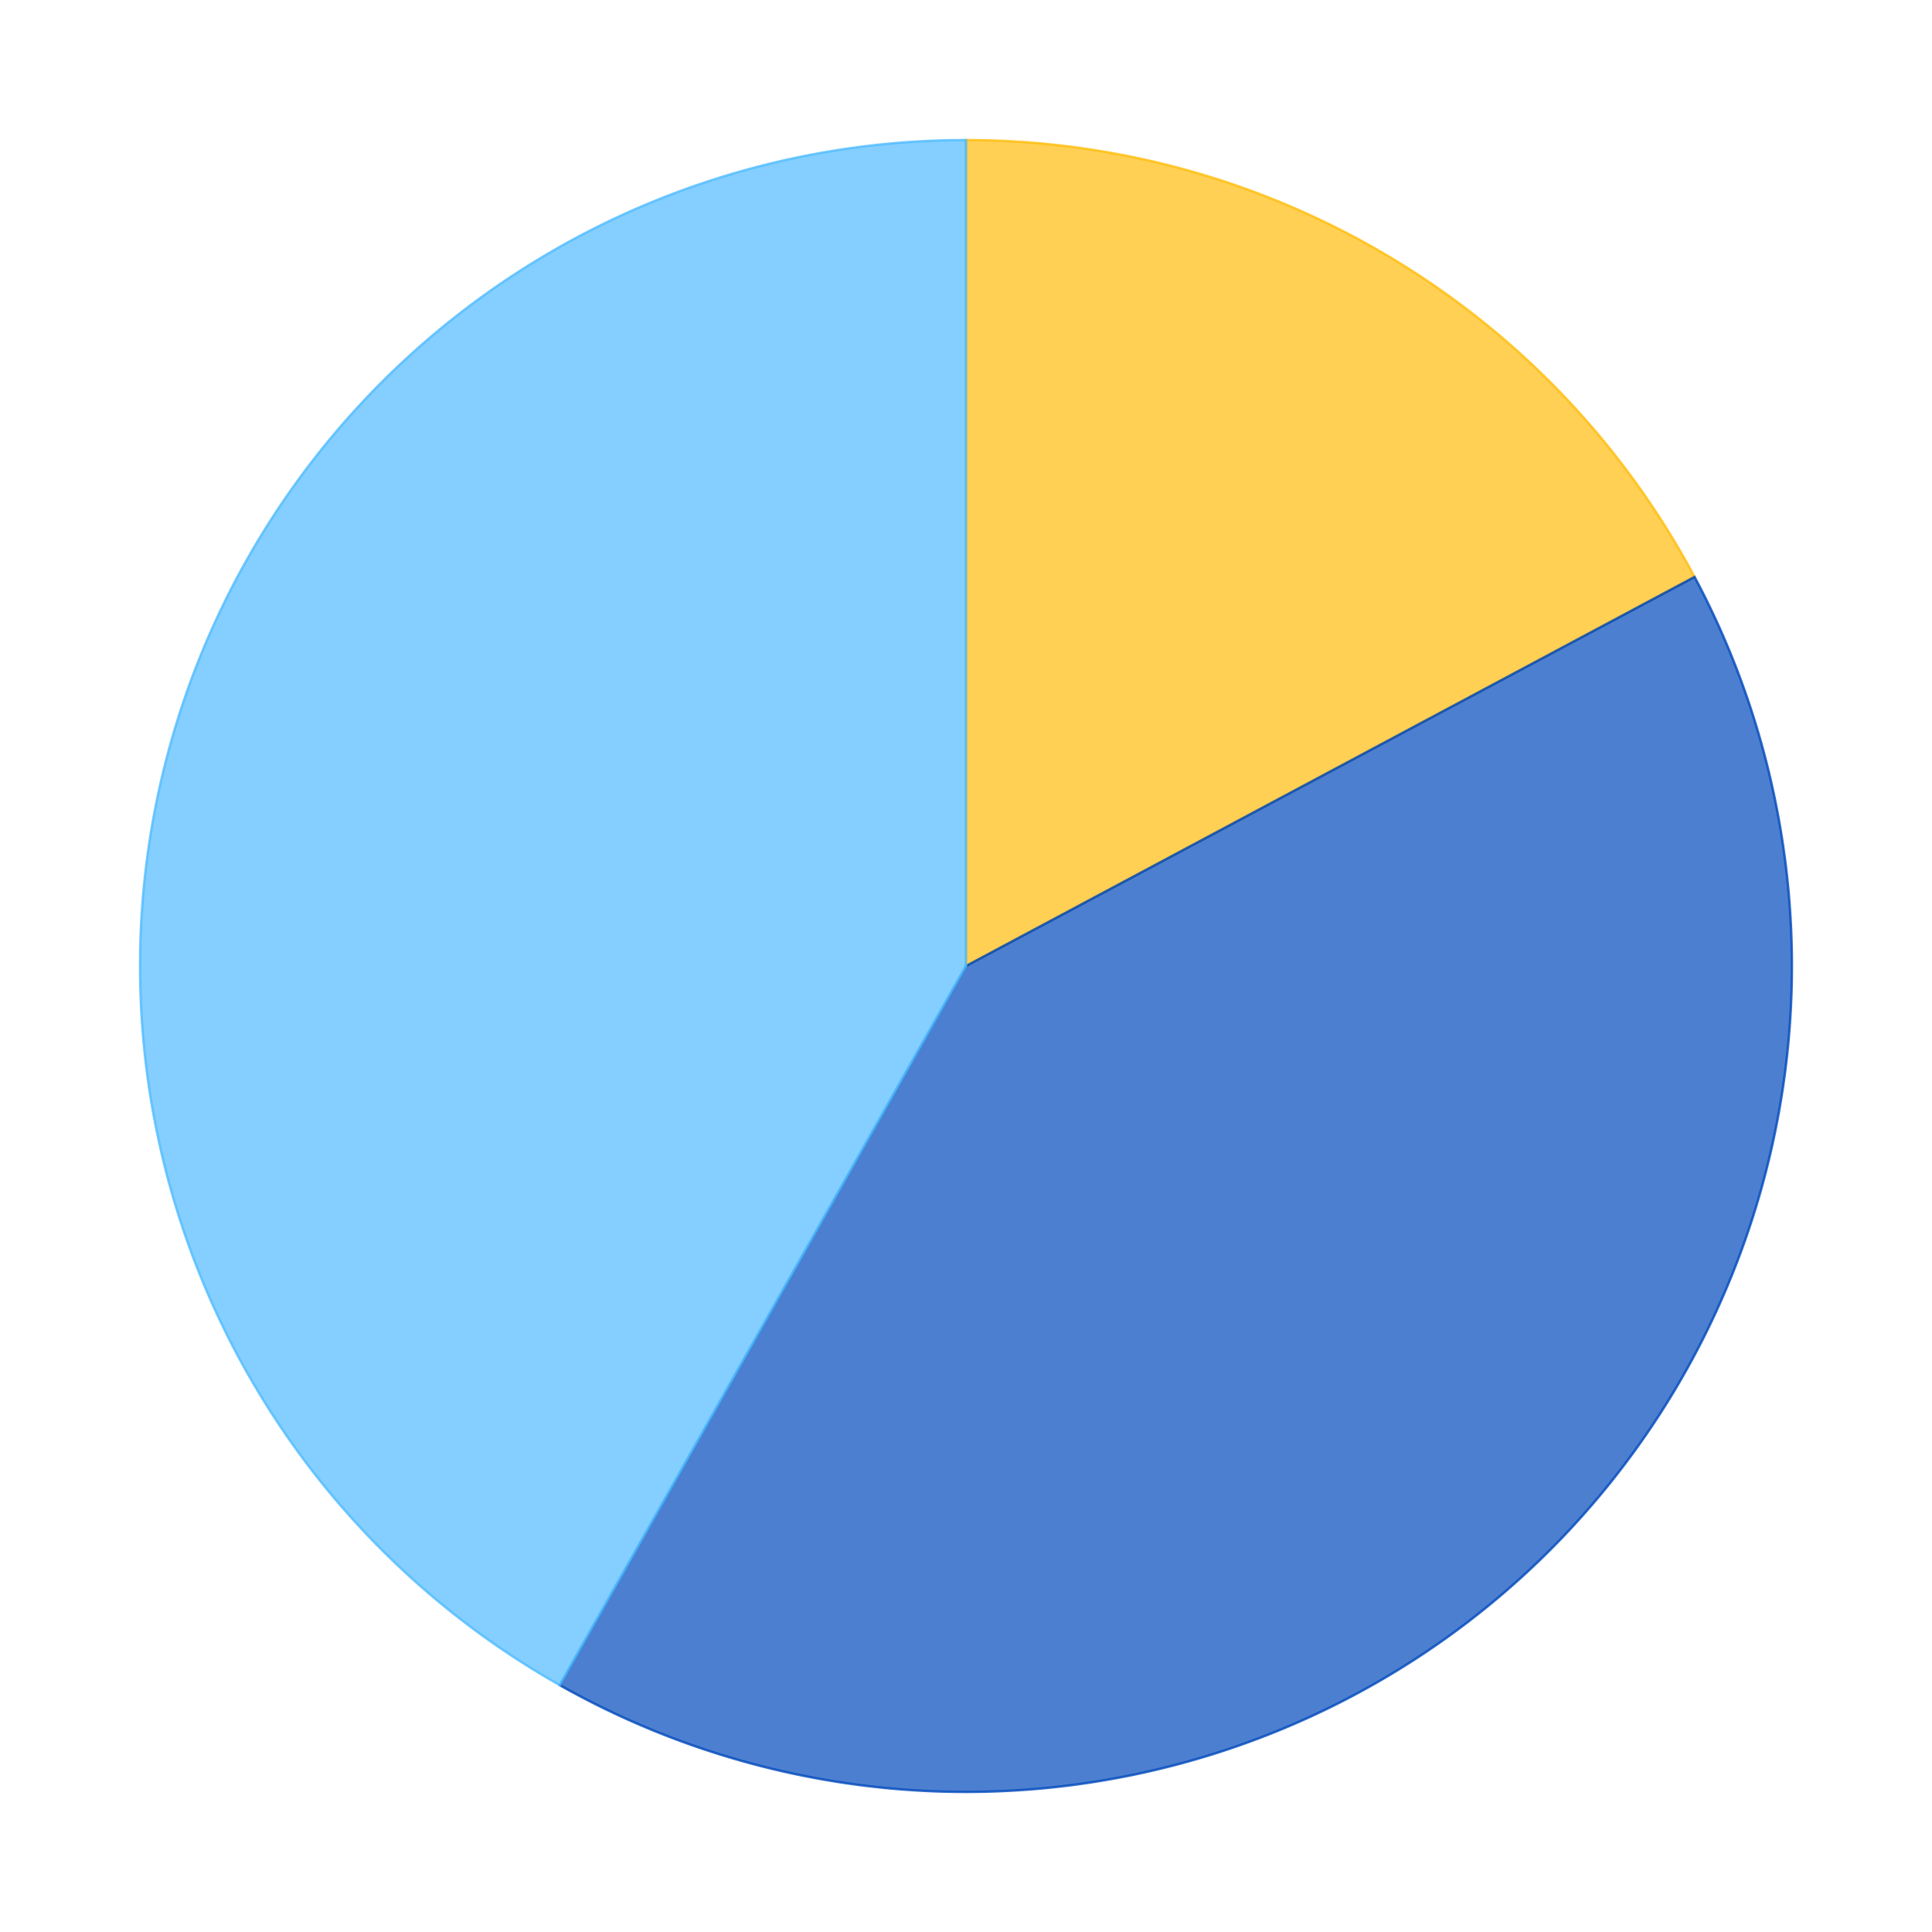
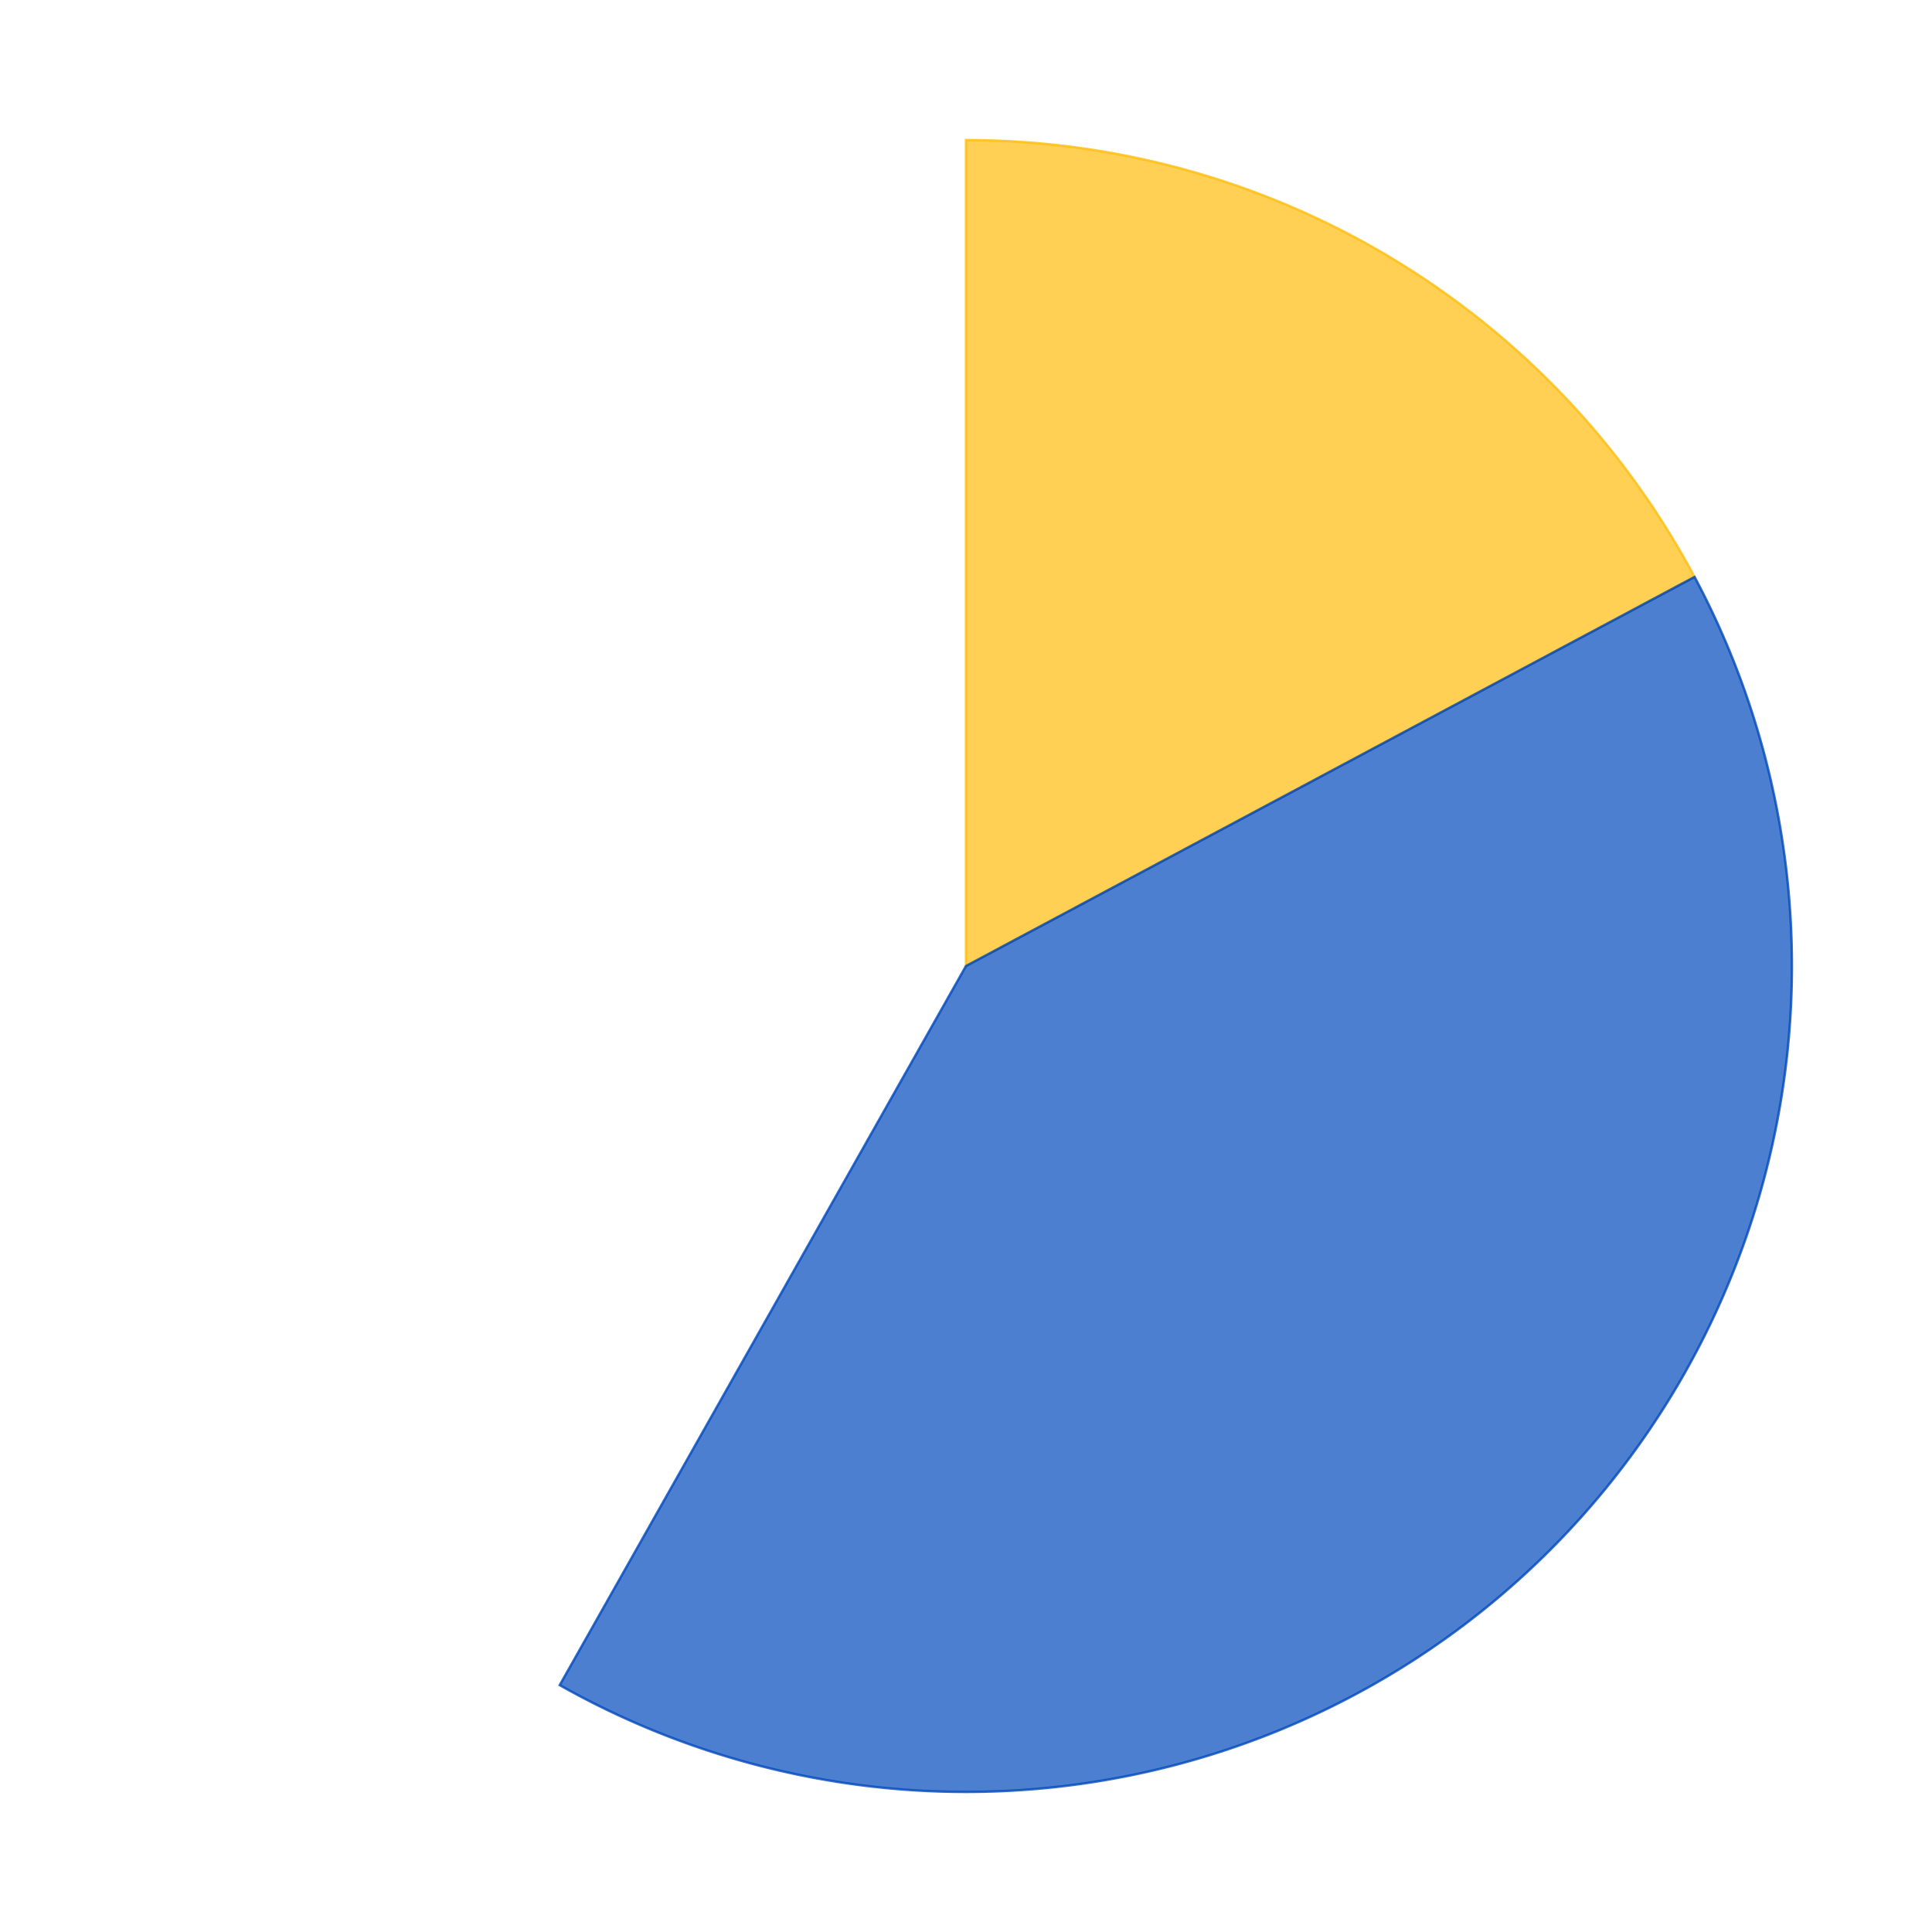
<svg xmlns="http://www.w3.org/2000/svg" xmlns:xlink="http://www.w3.org/1999/xlink" id="chart-df5ab5e6-4f59-42cc-8ab7-46088fd3c8aa" class="pygal-chart" viewBox="0 0 800 800">
  <defs>
    <style type="text/css">#chart-df5ab5e6-4f59-42cc-8ab7-46088fd3c8aa{-webkit-user-select:none;-webkit-font-smoothing:antialiased;font-family:Consolas,"Liberation Mono",Menlo,Courier,monospace}#chart-df5ab5e6-4f59-42cc-8ab7-46088fd3c8aa .title{font-family:Consolas,"Liberation Mono",Menlo,Courier,monospace;font-size:16px}#chart-df5ab5e6-4f59-42cc-8ab7-46088fd3c8aa .legends .legend text{font-family:Consolas,"Liberation Mono",Menlo,Courier,monospace;font-size:14px}#chart-df5ab5e6-4f59-42cc-8ab7-46088fd3c8aa .axis text{font-family:Consolas,"Liberation Mono",Menlo,Courier,monospace;font-size:10px}#chart-df5ab5e6-4f59-42cc-8ab7-46088fd3c8aa .axis text.major{font-family:Consolas,"Liberation Mono",Menlo,Courier,monospace;font-size:10px}#chart-df5ab5e6-4f59-42cc-8ab7-46088fd3c8aa .text-overlay text.value{font-family:Consolas,"Liberation Mono",Menlo,Courier,monospace;font-size:16px}#chart-df5ab5e6-4f59-42cc-8ab7-46088fd3c8aa .text-overlay text.label{font-family:Consolas,"Liberation Mono",Menlo,Courier,monospace;font-size:10px}#chart-df5ab5e6-4f59-42cc-8ab7-46088fd3c8aa .tooltip{font-family:Consolas,"Liberation Mono",Menlo,Courier,monospace;font-size:14px}#chart-df5ab5e6-4f59-42cc-8ab7-46088fd3c8aa text.no_data{font-family:Consolas,"Liberation Mono",Menlo,Courier,monospace;font-size:64px}
#chart-df5ab5e6-4f59-42cc-8ab7-46088fd3c8aa{background-color:transparent}#chart-df5ab5e6-4f59-42cc-8ab7-46088fd3c8aa path,#chart-df5ab5e6-4f59-42cc-8ab7-46088fd3c8aa line,#chart-df5ab5e6-4f59-42cc-8ab7-46088fd3c8aa rect,#chart-df5ab5e6-4f59-42cc-8ab7-46088fd3c8aa circle{-webkit-transition:150ms;-moz-transition:150ms;transition:150ms}#chart-df5ab5e6-4f59-42cc-8ab7-46088fd3c8aa .graph &gt; .background{fill:transparent}#chart-df5ab5e6-4f59-42cc-8ab7-46088fd3c8aa .plot &gt; .background{fill:rgba(255,255,255,1)}#chart-df5ab5e6-4f59-42cc-8ab7-46088fd3c8aa .graph{fill:rgba(0,0,0,.87)}#chart-df5ab5e6-4f59-42cc-8ab7-46088fd3c8aa text.no_data{fill:rgba(0,0,0,1)}#chart-df5ab5e6-4f59-42cc-8ab7-46088fd3c8aa .title{fill:rgba(0,0,0,1)}#chart-df5ab5e6-4f59-42cc-8ab7-46088fd3c8aa .legends .legend text{fill:rgba(0,0,0,.87)}#chart-df5ab5e6-4f59-42cc-8ab7-46088fd3c8aa .legends .legend:hover text{fill:rgba(0,0,0,1)}#chart-df5ab5e6-4f59-42cc-8ab7-46088fd3c8aa .axis .line{stroke:rgba(0,0,0,1)}#chart-df5ab5e6-4f59-42cc-8ab7-46088fd3c8aa .axis .guide.line{stroke:rgba(0,0,0,.54)}#chart-df5ab5e6-4f59-42cc-8ab7-46088fd3c8aa .axis .major.line{stroke:rgba(0,0,0,.87)}#chart-df5ab5e6-4f59-42cc-8ab7-46088fd3c8aa .axis text.major{fill:rgba(0,0,0,1)}#chart-df5ab5e6-4f59-42cc-8ab7-46088fd3c8aa .axis.y .guides:hover .guide.line,#chart-df5ab5e6-4f59-42cc-8ab7-46088fd3c8aa .line-graph .axis.x .guides:hover .guide.line,#chart-df5ab5e6-4f59-42cc-8ab7-46088fd3c8aa .stackedline-graph .axis.x .guides:hover .guide.line,#chart-df5ab5e6-4f59-42cc-8ab7-46088fd3c8aa .xy-graph .axis.x .guides:hover .guide.line{stroke:rgba(0,0,0,1)}#chart-df5ab5e6-4f59-42cc-8ab7-46088fd3c8aa .axis .guides:hover text{fill:rgba(0,0,0,1)}#chart-df5ab5e6-4f59-42cc-8ab7-46088fd3c8aa .reactive{fill-opacity:.7;stroke-opacity:.8}#chart-df5ab5e6-4f59-42cc-8ab7-46088fd3c8aa .ci{stroke:rgba(0,0,0,.87)}#chart-df5ab5e6-4f59-42cc-8ab7-46088fd3c8aa .reactive.active,#chart-df5ab5e6-4f59-42cc-8ab7-46088fd3c8aa .active .reactive{fill-opacity:.8;stroke-opacity:.9;stroke-width:4}#chart-df5ab5e6-4f59-42cc-8ab7-46088fd3c8aa .ci .reactive.active{stroke-width:1.5}#chart-df5ab5e6-4f59-42cc-8ab7-46088fd3c8aa .series text{fill:rgba(0,0,0,1)}#chart-df5ab5e6-4f59-42cc-8ab7-46088fd3c8aa .tooltip rect{fill:rgba(255,255,255,1);stroke:rgba(0,0,0,1);-webkit-transition:opacity 150ms;-moz-transition:opacity 150ms;transition:opacity 150ms}#chart-df5ab5e6-4f59-42cc-8ab7-46088fd3c8aa .tooltip .label{fill:rgba(0,0,0,.87)}#chart-df5ab5e6-4f59-42cc-8ab7-46088fd3c8aa .tooltip .label{fill:rgba(0,0,0,.87)}#chart-df5ab5e6-4f59-42cc-8ab7-46088fd3c8aa .tooltip .legend{font-size:.8em;fill:rgba(0,0,0,.54)}#chart-df5ab5e6-4f59-42cc-8ab7-46088fd3c8aa .tooltip .x_label{font-size:.6em;fill:rgba(0,0,0,1)}#chart-df5ab5e6-4f59-42cc-8ab7-46088fd3c8aa .tooltip .xlink{font-size:.5em;text-decoration:underline}#chart-df5ab5e6-4f59-42cc-8ab7-46088fd3c8aa .tooltip .value{font-size:1.5em}#chart-df5ab5e6-4f59-42cc-8ab7-46088fd3c8aa .bound{font-size:.5em}#chart-df5ab5e6-4f59-42cc-8ab7-46088fd3c8aa .max-value{font-size:.75em;fill:rgba(0,0,0,.54)}#chart-df5ab5e6-4f59-42cc-8ab7-46088fd3c8aa .map-element{fill:rgba(255,255,255,1);stroke:rgba(0,0,0,.54) !important}#chart-df5ab5e6-4f59-42cc-8ab7-46088fd3c8aa .map-element .reactive{fill-opacity:inherit;stroke-opacity:inherit}#chart-df5ab5e6-4f59-42cc-8ab7-46088fd3c8aa .color-0,#chart-df5ab5e6-4f59-42cc-8ab7-46088fd3c8aa .color-0 a:visited{stroke:#FFBD0C;fill:#FFBD0C}#chart-df5ab5e6-4f59-42cc-8ab7-46088fd3c8aa .color-1,#chart-df5ab5e6-4f59-42cc-8ab7-46088fd3c8aa .color-1 a:visited{stroke:#0149bc;fill:#0149bc}#chart-df5ab5e6-4f59-42cc-8ab7-46088fd3c8aa .color-2,#chart-df5ab5e6-4f59-42cc-8ab7-46088fd3c8aa .color-2 a:visited{stroke:#50bbff;fill:#50bbff}#chart-df5ab5e6-4f59-42cc-8ab7-46088fd3c8aa .text-overlay .color-0 text{fill:black}#chart-df5ab5e6-4f59-42cc-8ab7-46088fd3c8aa .text-overlay .color-1 text{fill:black}#chart-df5ab5e6-4f59-42cc-8ab7-46088fd3c8aa .text-overlay .color-2 text{fill:black}
#chart-df5ab5e6-4f59-42cc-8ab7-46088fd3c8aa text.no_data{text-anchor:middle}#chart-df5ab5e6-4f59-42cc-8ab7-46088fd3c8aa .guide.line{fill:none}#chart-df5ab5e6-4f59-42cc-8ab7-46088fd3c8aa .centered{text-anchor:middle}#chart-df5ab5e6-4f59-42cc-8ab7-46088fd3c8aa .title{text-anchor:middle}#chart-df5ab5e6-4f59-42cc-8ab7-46088fd3c8aa .legends .legend text{fill-opacity:1}#chart-df5ab5e6-4f59-42cc-8ab7-46088fd3c8aa .axis.x text{text-anchor:middle}#chart-df5ab5e6-4f59-42cc-8ab7-46088fd3c8aa .axis.x:not(.web) text[transform]{text-anchor:start}#chart-df5ab5e6-4f59-42cc-8ab7-46088fd3c8aa .axis.x:not(.web) text[transform].backwards{text-anchor:end}#chart-df5ab5e6-4f59-42cc-8ab7-46088fd3c8aa .axis.y text{text-anchor:end}#chart-df5ab5e6-4f59-42cc-8ab7-46088fd3c8aa .axis.y text[transform].backwards{text-anchor:start}#chart-df5ab5e6-4f59-42cc-8ab7-46088fd3c8aa .axis.y2 text{text-anchor:start}#chart-df5ab5e6-4f59-42cc-8ab7-46088fd3c8aa .axis.y2 text[transform].backwards{text-anchor:end}#chart-df5ab5e6-4f59-42cc-8ab7-46088fd3c8aa .axis .guide.line{stroke-dasharray:4,4}#chart-df5ab5e6-4f59-42cc-8ab7-46088fd3c8aa .axis .major.guide.line{stroke-dasharray:6,6}#chart-df5ab5e6-4f59-42cc-8ab7-46088fd3c8aa .horizontal .axis.y .guide.line,#chart-df5ab5e6-4f59-42cc-8ab7-46088fd3c8aa .horizontal .axis.y2 .guide.line,#chart-df5ab5e6-4f59-42cc-8ab7-46088fd3c8aa .vertical .axis.x .guide.line{opacity:0}#chart-df5ab5e6-4f59-42cc-8ab7-46088fd3c8aa .horizontal .axis.always_show .guide.line,#chart-df5ab5e6-4f59-42cc-8ab7-46088fd3c8aa .vertical .axis.always_show .guide.line{opacity:1 !important}#chart-df5ab5e6-4f59-42cc-8ab7-46088fd3c8aa .axis.y .guides:hover .guide.line,#chart-df5ab5e6-4f59-42cc-8ab7-46088fd3c8aa .axis.y2 .guides:hover .guide.line,#chart-df5ab5e6-4f59-42cc-8ab7-46088fd3c8aa .axis.x .guides:hover .guide.line{opacity:1}#chart-df5ab5e6-4f59-42cc-8ab7-46088fd3c8aa .axis .guides:hover text{opacity:1}#chart-df5ab5e6-4f59-42cc-8ab7-46088fd3c8aa .nofill{fill:none}#chart-df5ab5e6-4f59-42cc-8ab7-46088fd3c8aa .subtle-fill{fill-opacity:.2}#chart-df5ab5e6-4f59-42cc-8ab7-46088fd3c8aa .dot{stroke-width:1px;fill-opacity:1}#chart-df5ab5e6-4f59-42cc-8ab7-46088fd3c8aa .dot.active{stroke-width:5px}#chart-df5ab5e6-4f59-42cc-8ab7-46088fd3c8aa .dot.negative{fill:transparent}#chart-df5ab5e6-4f59-42cc-8ab7-46088fd3c8aa text,#chart-df5ab5e6-4f59-42cc-8ab7-46088fd3c8aa tspan{stroke:none !important}#chart-df5ab5e6-4f59-42cc-8ab7-46088fd3c8aa .series text.active{opacity:1}#chart-df5ab5e6-4f59-42cc-8ab7-46088fd3c8aa .tooltip rect{fill-opacity:.95;stroke-width:.5}#chart-df5ab5e6-4f59-42cc-8ab7-46088fd3c8aa .tooltip text{fill-opacity:1}#chart-df5ab5e6-4f59-42cc-8ab7-46088fd3c8aa .showable{visibility:hidden}#chart-df5ab5e6-4f59-42cc-8ab7-46088fd3c8aa .showable.shown{visibility:visible}#chart-df5ab5e6-4f59-42cc-8ab7-46088fd3c8aa .gauge-background{fill:rgba(229,229,229,1);stroke:none}#chart-df5ab5e6-4f59-42cc-8ab7-46088fd3c8aa .bg-lines{stroke:transparent;stroke-width:2px}</style>
    <script type="text/javascript">window.pygal = window.pygal || {};window.pygal.config = window.pygal.config || {};window.pygal.config['df5ab5e6-4f59-42cc-8ab7-46088fd3c8aa'] = {"allow_interruptions": false, "box_mode": "extremes", "classes": ["pygal-chart"], "css": ["file://style.css", "file://graph.css"], "defs": [], "disable_xml_declaration": false, "dots_size": 2.5, "dynamic_print_values": false, "explicit_size": false, "fill": false, "force_uri_protocol": "https", "formatter": null, "half_pie": false, "height": 800, "include_x_axis": false, "inner_radius": 0, "interpolate": null, "interpolation_parameters": {}, "interpolation_precision": 250, "inverse_y_axis": false, "js": ["//kozea.github.io/pygal.js/2.0.x/pygal-tooltips.min.js"], "legend_at_bottom": false, "legend_at_bottom_columns": null, "legend_box_size": 12, "logarithmic": false, "margin": 20, "margin_bottom": null, "margin_left": null, "margin_right": null, "margin_top": null, "max_scale": 16, "min_scale": 4, "missing_value_fill_truncation": "x", "no_data_text": "No data", "no_prefix": false, "order_min": null, "pretty_print": false, "print_labels": false, "print_values": false, "print_values_position": "center", "print_zeroes": true, "range": null, "rounded_bars": null, "secondary_range": null, "show_dots": true, "show_legend": false, "show_minor_x_labels": true, "show_minor_y_labels": true, "show_only_major_dots": false, "show_x_guides": false, "show_x_labels": true, "show_y_guides": true, "show_y_labels": true, "spacing": 10, "stack_from_top": false, "strict": false, "stroke": true, "stroke_style": null, "style": {"background": "transparent", "ci_colors": [], "colors": ["#FFBD0C", "#0149bc", "#50bbff"], "font_family": "Consolas, \"Liberation Mono\", Menlo, Courier, monospace", "foreground": "rgba(0, 0, 0, .87)", "foreground_strong": "rgba(0, 0, 0, 1)", "foreground_subtle": "rgba(0, 0, 0, .54)", "guide_stroke_dasharray": "4,4", "label_font_family": "Consolas, \"Liberation Mono\", Menlo, Courier, monospace", "label_font_size": 10, "legend_font_family": "Consolas, \"Liberation Mono\", Menlo, Courier, monospace", "legend_font_size": 14, "major_guide_stroke_dasharray": "6,6", "major_label_font_family": "Consolas, \"Liberation Mono\", Menlo, Courier, monospace", "major_label_font_size": 10, "no_data_font_family": "Consolas, \"Liberation Mono\", Menlo, Courier, monospace", "no_data_font_size": 64, "opacity": ".7", "opacity_hover": ".8", "plot_background": "rgba(255, 255, 255, 1)", "stroke_opacity": ".8", "stroke_opacity_hover": ".9", "title_font_family": "Consolas, \"Liberation Mono\", Menlo, Courier, monospace", "title_font_size": 16, "tooltip_font_family": "Consolas, \"Liberation Mono\", Menlo, Courier, monospace", "tooltip_font_size": 14, "transition": "150ms", "value_background": "rgba(229, 229, 229, 1)", "value_colors": [], "value_font_family": "Consolas, \"Liberation Mono\", Menlo, Courier, monospace", "value_font_size": 16, "value_label_font_family": "Consolas, \"Liberation Mono\", Menlo, Courier, monospace", "value_label_font_size": 10}, "title": null, "tooltip_border_radius": 0, "tooltip_fancy_mode": true, "truncate_label": null, "truncate_legend": null, "width": 800, "x_label_rotation": 0, "x_labels": null, "x_labels_major": null, "x_labels_major_count": null, "x_labels_major_every": null, "x_title": null, "xrange": null, "y_label_rotation": 0, "y_labels": null, "y_labels_major": null, "y_labels_major_count": null, "y_labels_major_every": null, "y_title": null, "zero": 0, "legends": ["Sunny days", "Days with precipitation", "Cloudy days"]}</script>
    <script type="text/javascript" xlink:href="https://kozea.github.io/pygal.js/2.0.x/pygal-tooltips.min.js" />
  </defs>
  <title>Pygal</title>
  <g class="graph pie-graph vertical">
    <rect x="0" y="0" width="800" height="800" class="background" />
    <g transform="translate(20, 20)" class="plot">
-       <rect x="0" y="0" width="760" height="760" class="background" />
      <g class="series serie-0 color-0">
        <g class="slices">
          <g class="slice">
            <path d="M380 38 A342 342 0 0 1 681.682 218.905 L380 380 A0 0 0 0 0 380 380 z" class="slice reactive tooltip-trigger" />
            <desc class="value">12.5</desc>
            <desc class="x centered">467.94127745995934</desc>
            <desc class="y centered">233.34621819158414</desc>
          </g>
        </g>
      </g>
      <g class="series serie-1 color-1">
        <g class="slices">
          <g class="slice">
            <path d="M681.682 218.905 A342 342 0 0 1 211.781 677.769 L380 380 A0 0 0 0 0 380 380 z" class="slice reactive tooltip-trigger" />
            <desc class="value">29.8</desc>
            <desc class="x centered">499.46984666388937</desc>
            <desc class="y centered">502.34359704580686</desc>
          </g>
        </g>
      </g>
      <g class="series serie-2 color-2">
        <g class="slices">
          <g class="slice">
-             <path d="M211.781 677.769 A342 342 0 0 1 380 38 L380 380 A0 0 0 0 0 380 380 z" class="slice reactive tooltip-trigger" />
            <desc class="value">30.4</desc>
            <desc class="x centered">214.62130386791992</desc>
            <desc class="y centered">336.51567103365716</desc>
          </g>
        </g>
      </g>
    </g>
    <g class="titles" />
    <g transform="translate(20, 20)" class="plot overlay">
      <g class="series serie-0 color-0" />
      <g class="series serie-1 color-1" />
      <g class="series serie-2 color-2" />
    </g>
    <g transform="translate(20, 20)" class="plot text-overlay">
      <g class="series serie-0 color-0" />
      <g class="series serie-1 color-1" />
      <g class="series serie-2 color-2" />
    </g>
    <g transform="translate(20, 20)" class="plot tooltip-overlay">
      <g transform="translate(0 0)" style="opacity: 0" class="tooltip">
-         <rect rx="0" ry="0" width="0" height="0" class="tooltip-box" />
        <g class="text" />
      </g>
    </g>
  </g>
</svg>